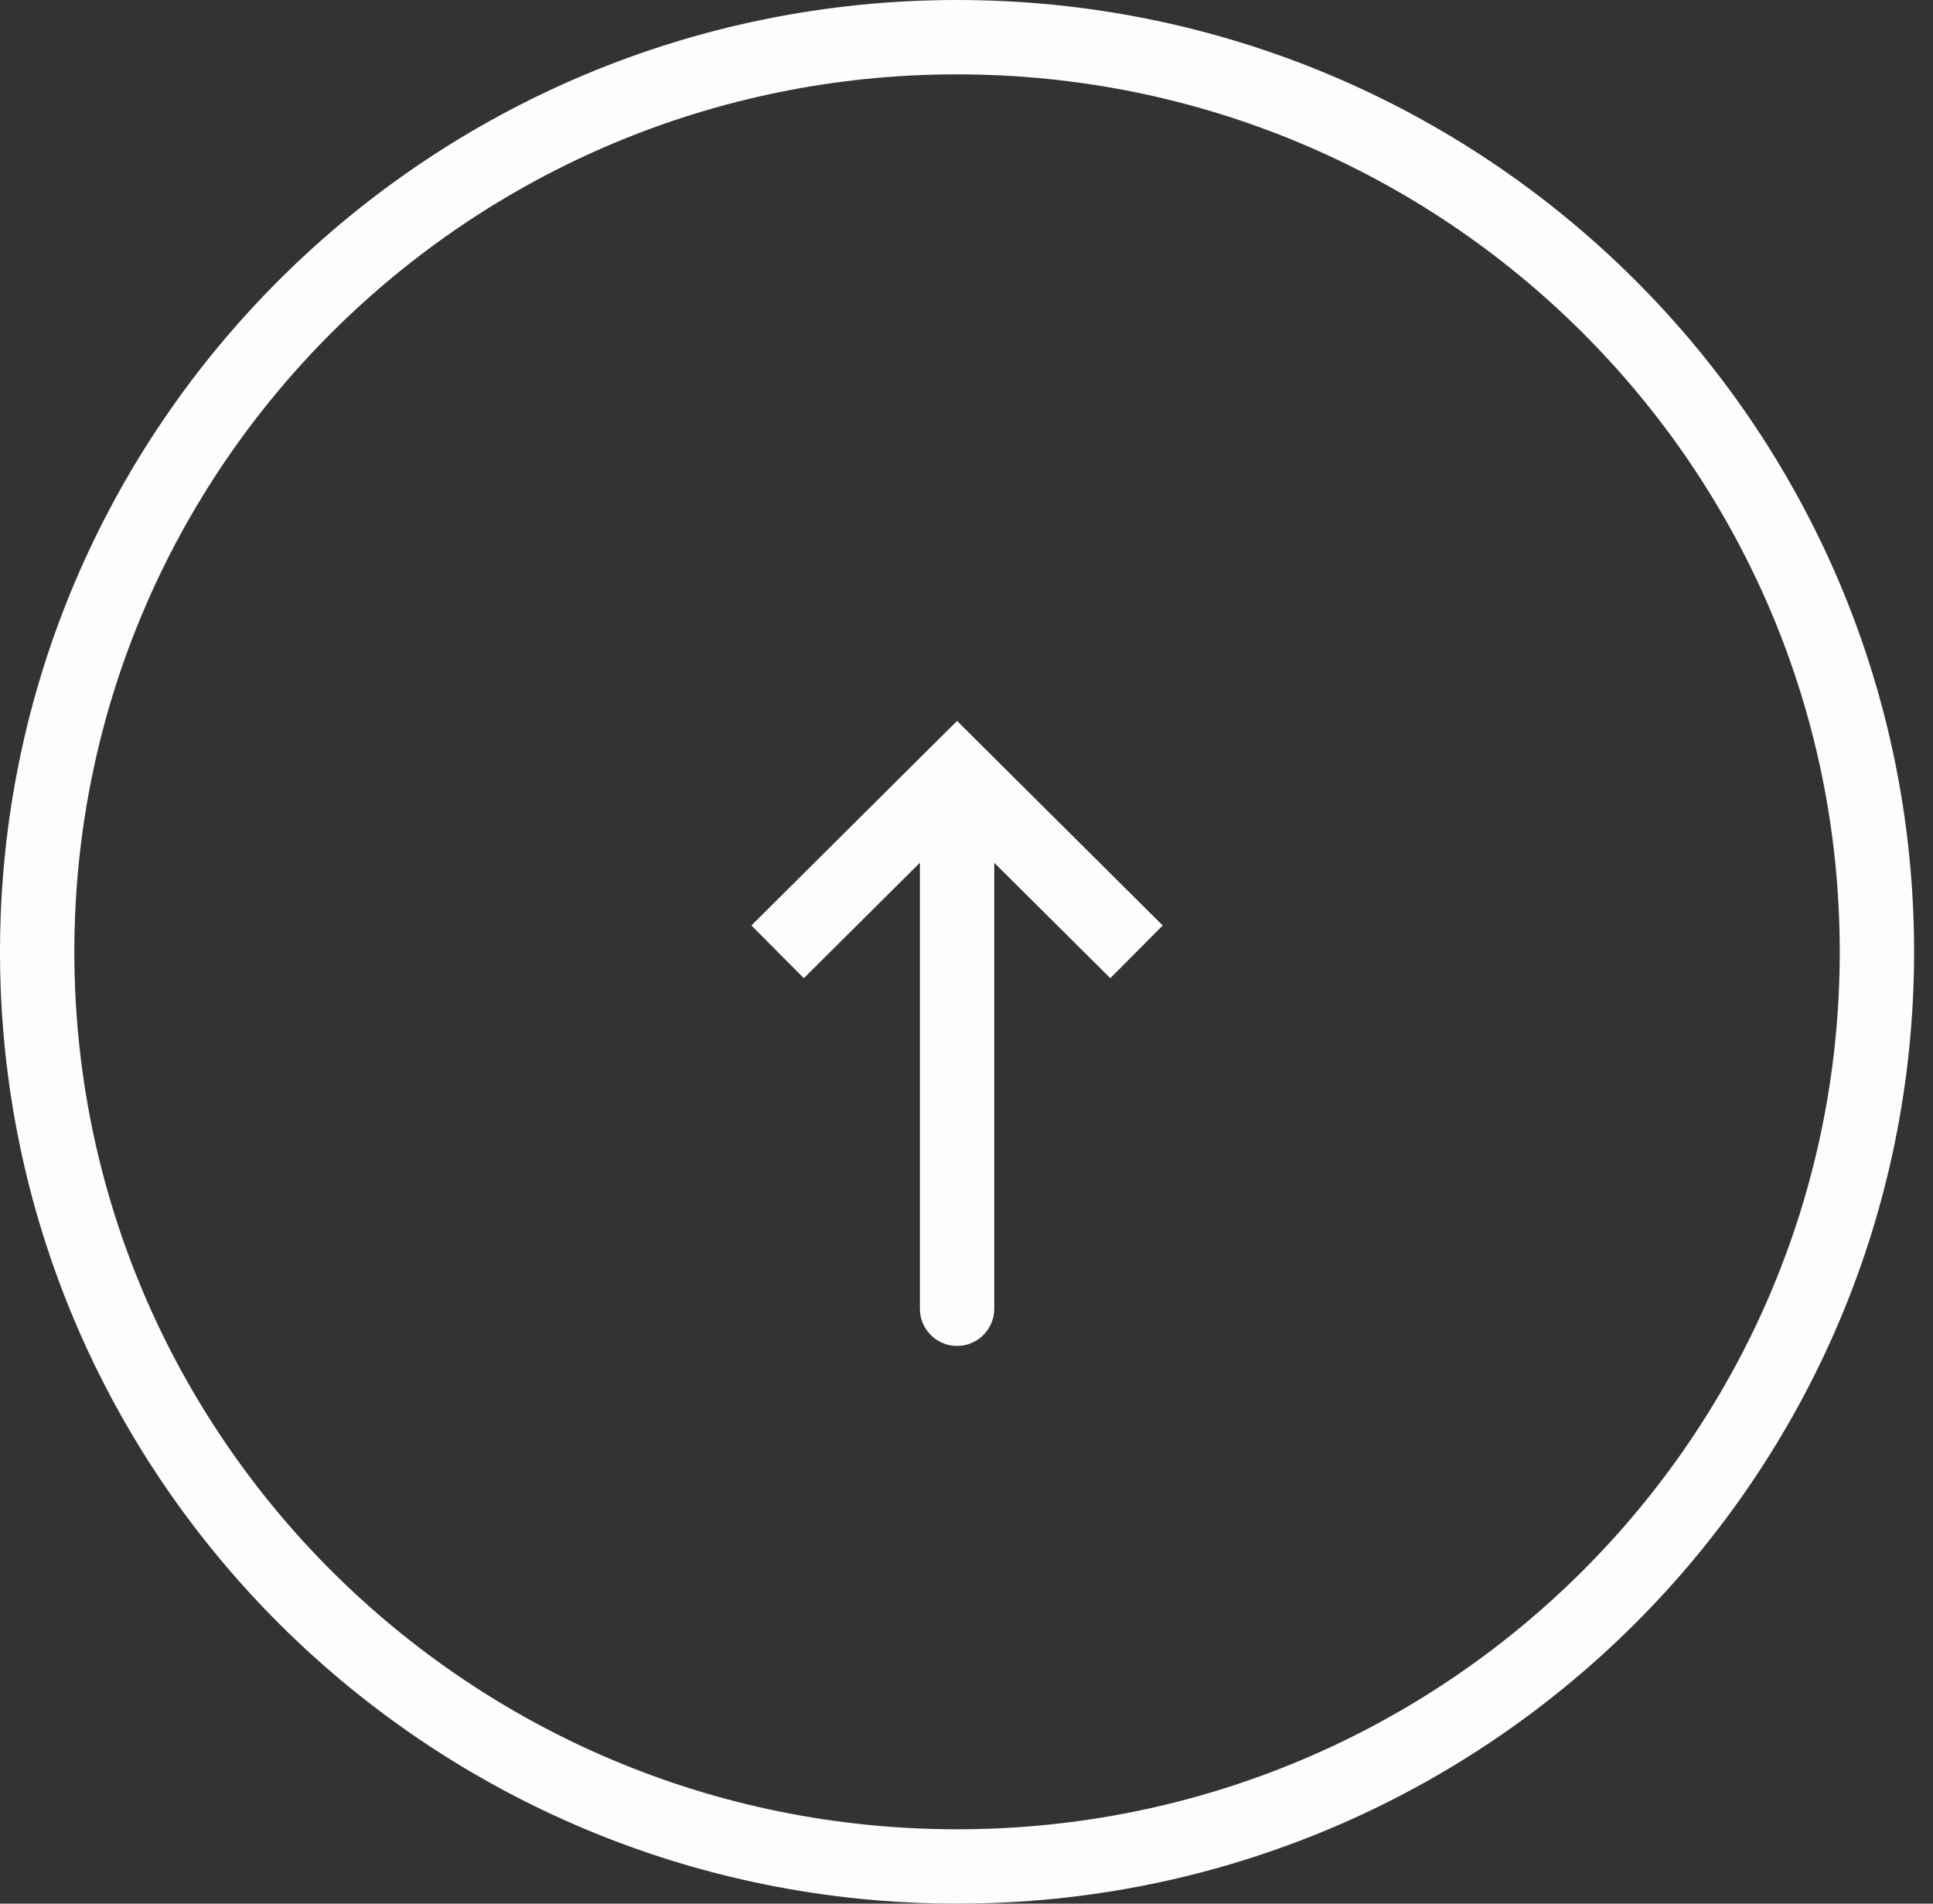
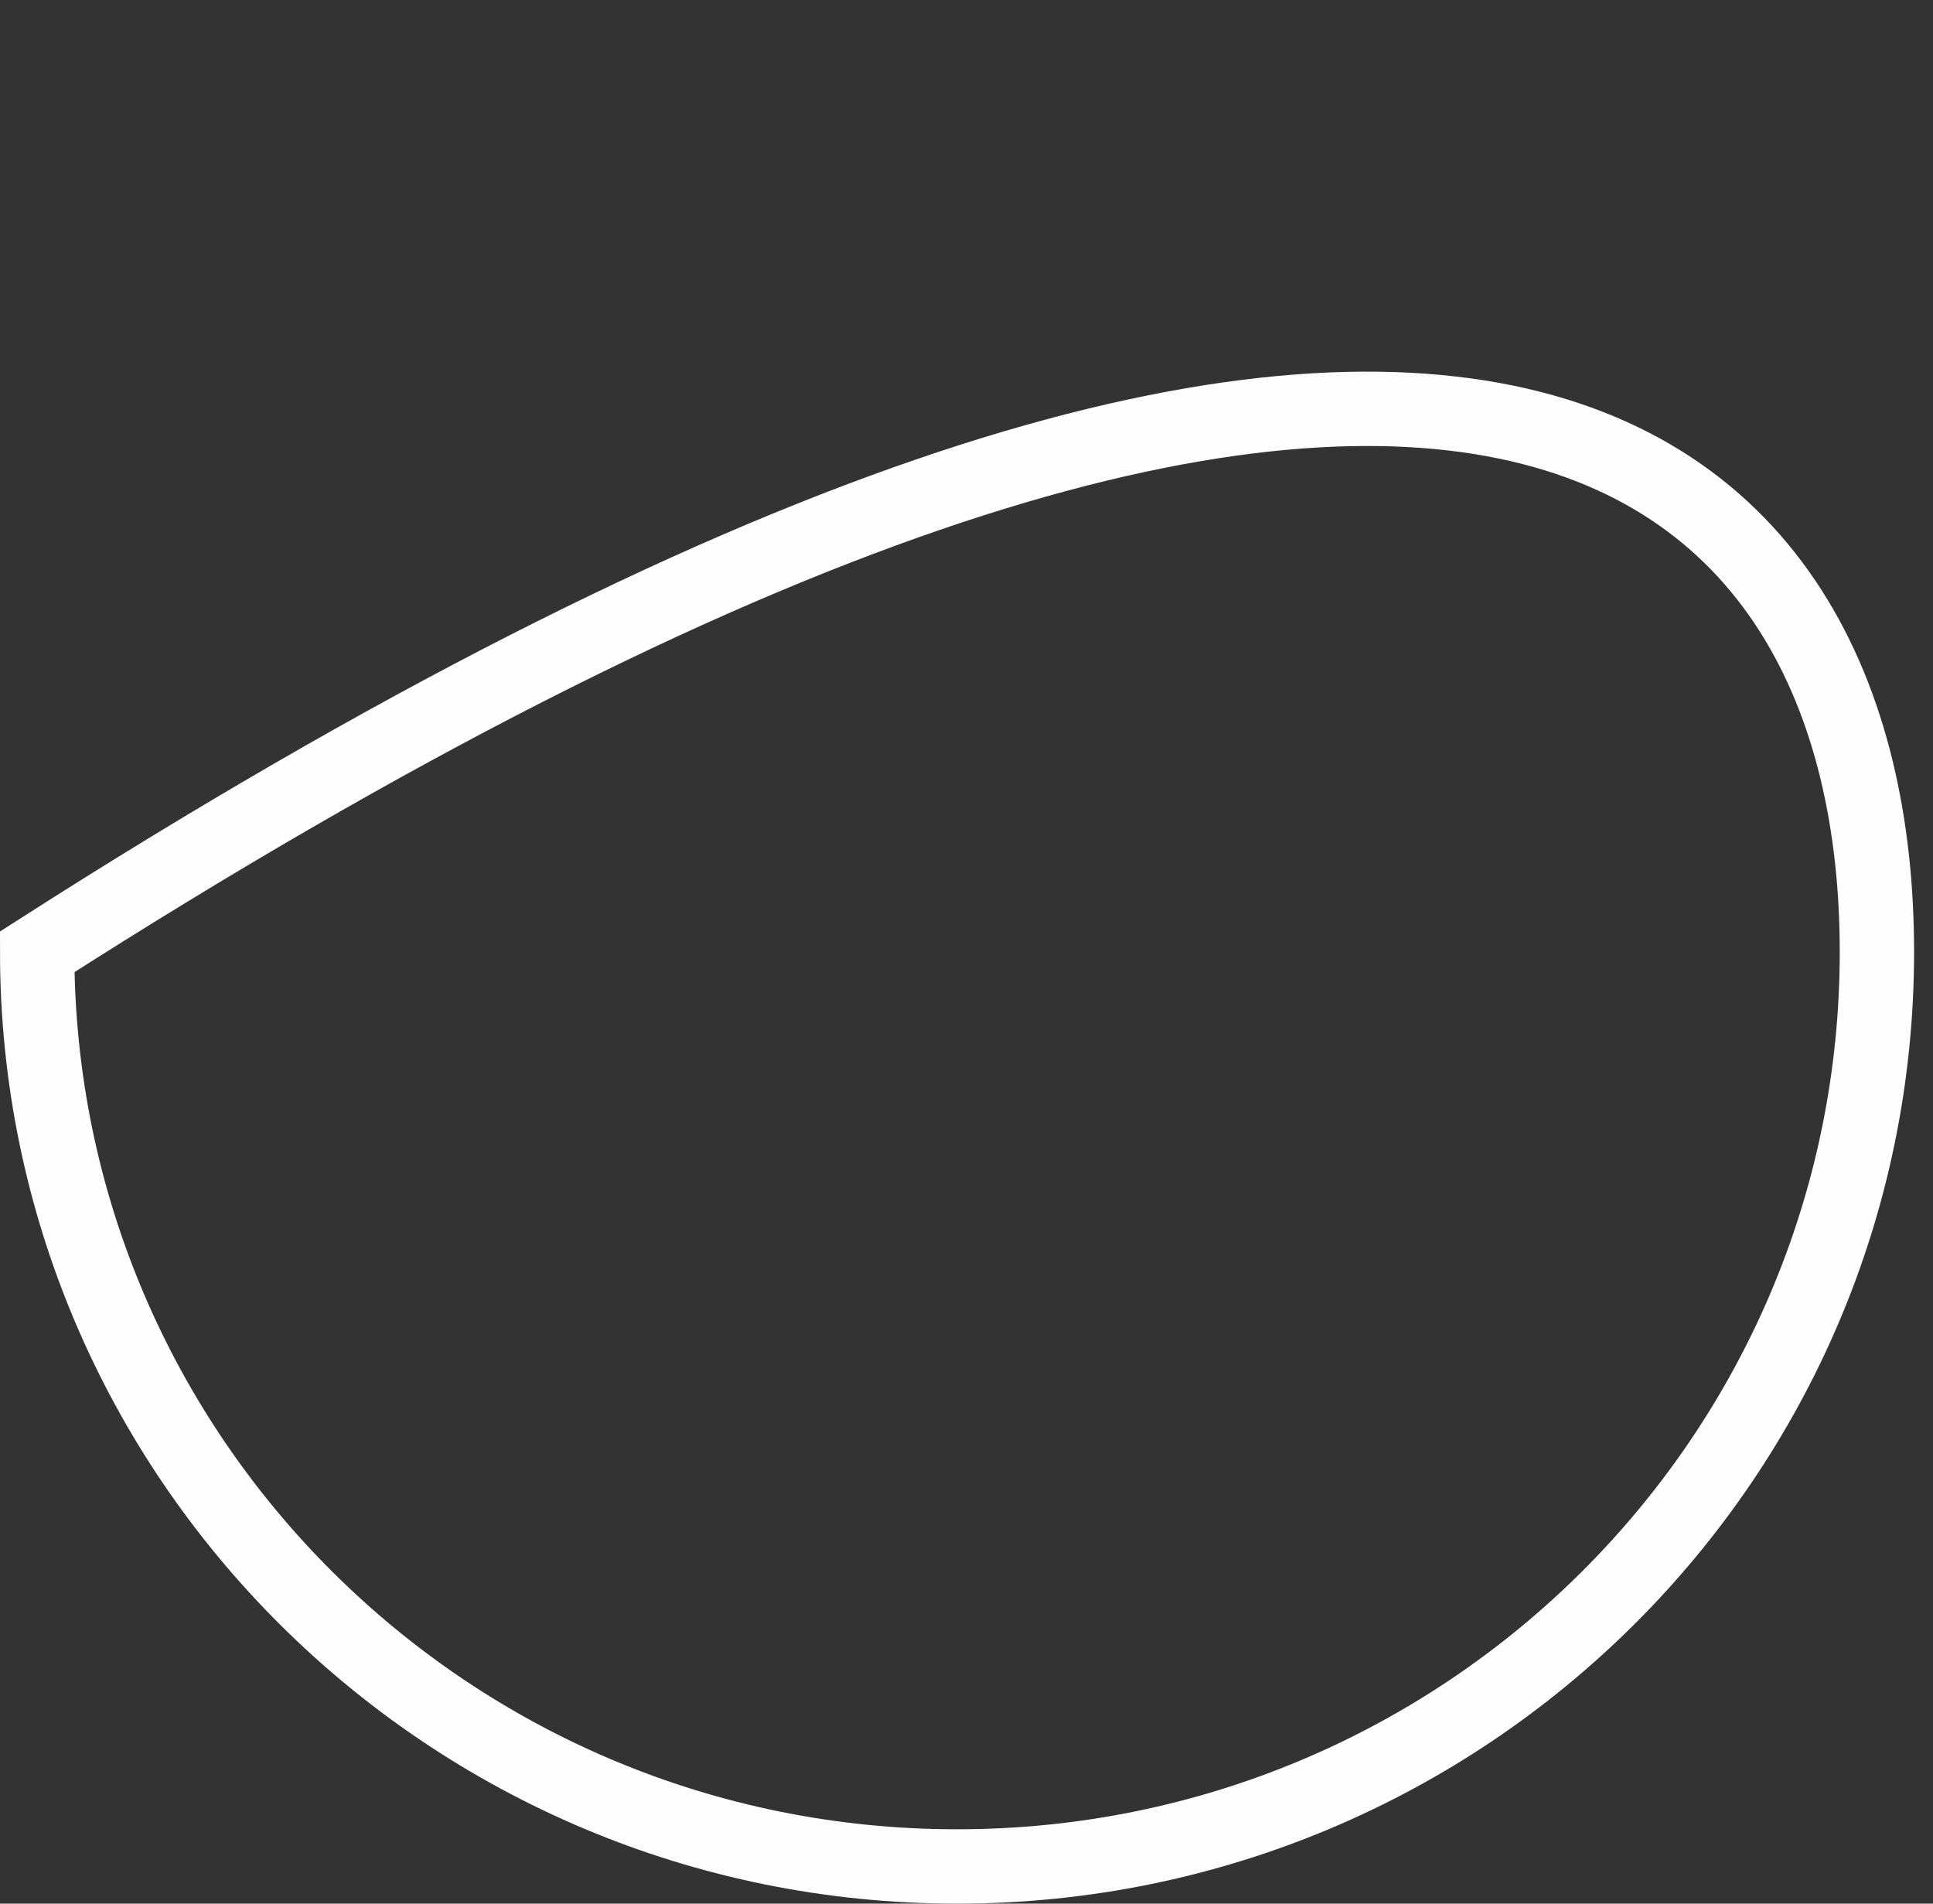
<svg xmlns="http://www.w3.org/2000/svg" width="65" height="64" viewBox="0 0 65 64" fill="none">
  <rect x="0" y="0" width="65" height="64" fill="#333333" stroke="none" />
-   <path d="M32.183 26L33.064 25.114L32.183 24.237L31.301 25.114L32.183 26ZM30.933 44C30.933 44.69 31.492 45.25 32.183 45.25C32.873 45.25 33.433 44.69 33.433 44L32.183 44L30.933 44ZM38.217 32L39.098 31.114L33.064 25.114L32.183 26L31.301 26.886L37.335 32.886L38.217 32ZM32.183 26L31.301 25.114L25.267 31.114L26.148 32L27.03 32.886L33.064 26.886L32.183 26ZM32.183 26L30.933 26L30.933 44L32.183 44L33.433 44L33.433 26L32.183 26Z" fill="#FDFDFD" />
-   <path d="M1.25 32C1.25 15.024 15.092 1.25 32.183 1.25C49.273 1.25 63.114 15.024 63.114 32C63.114 48.976 49.273 62.75 32.183 62.75C15.092 62.75 1.25 48.976 1.25 32Z" stroke="#FDFDFD" stroke-width="2.5" />
+   <path d="M1.25 32C49.273 1.25 63.114 15.024 63.114 32C63.114 48.976 49.273 62.75 32.183 62.75C15.092 62.75 1.25 48.976 1.25 32Z" stroke="#FDFDFD" stroke-width="2.5" />
</svg>